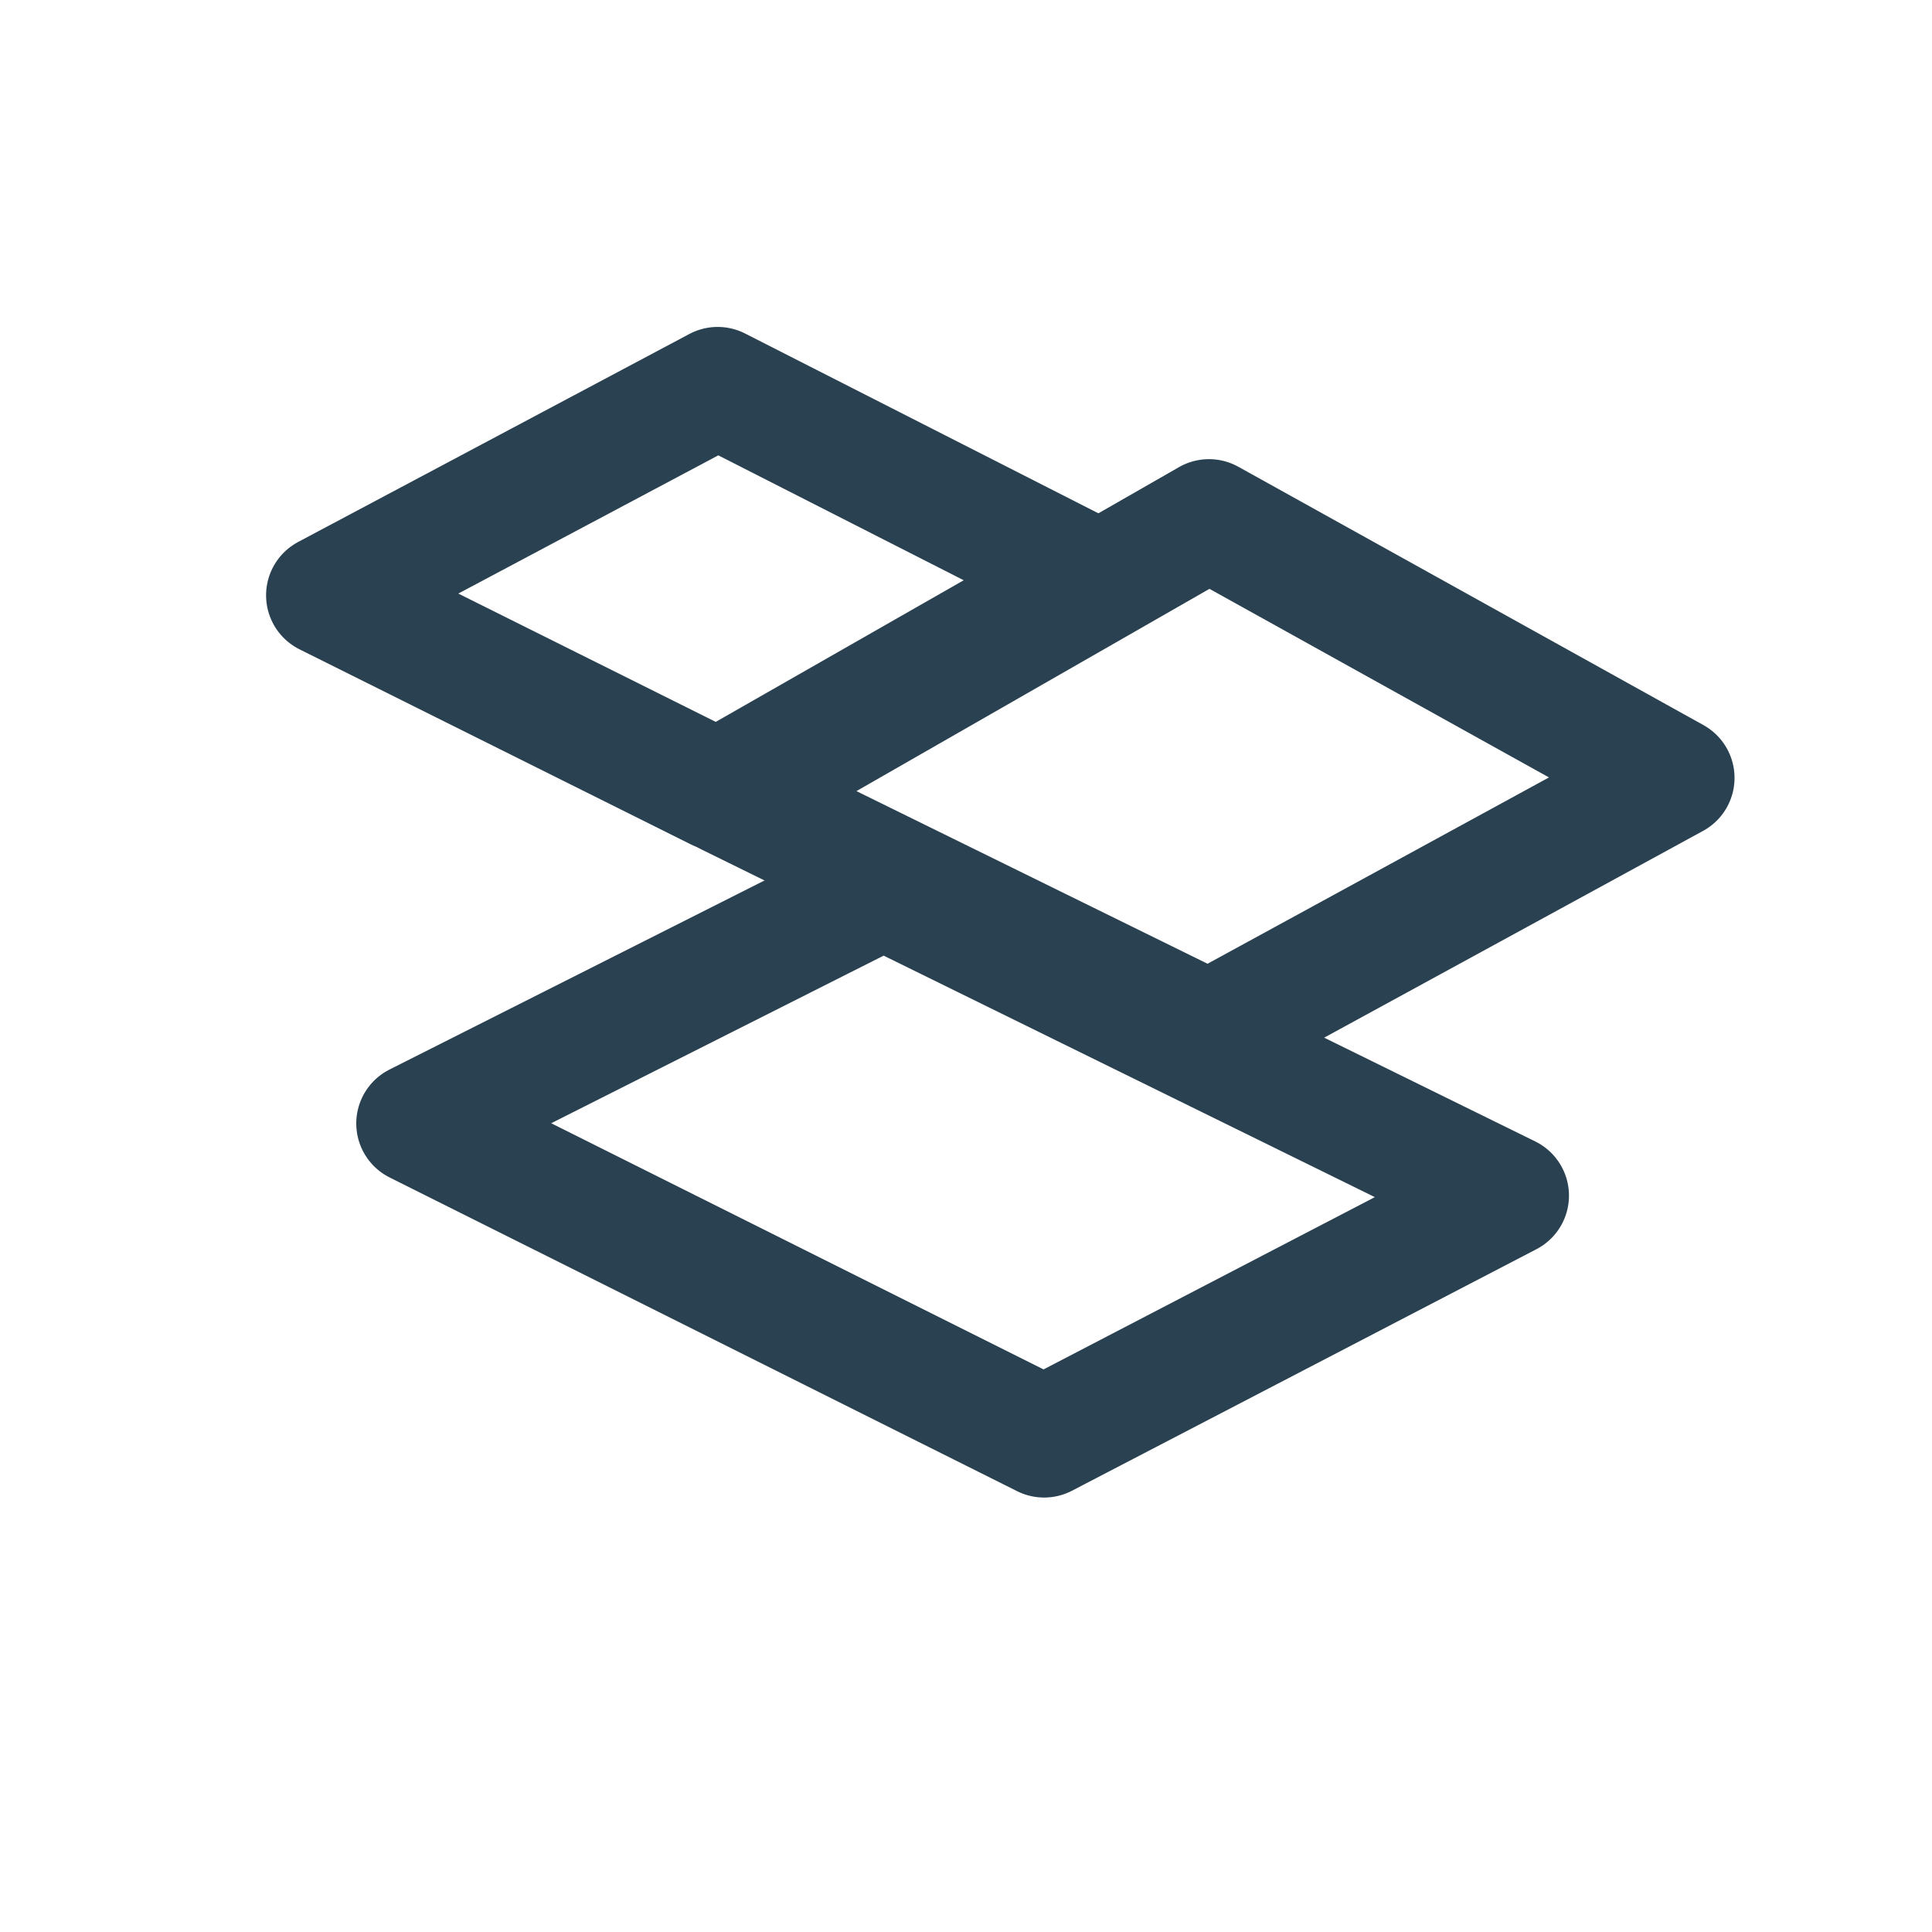
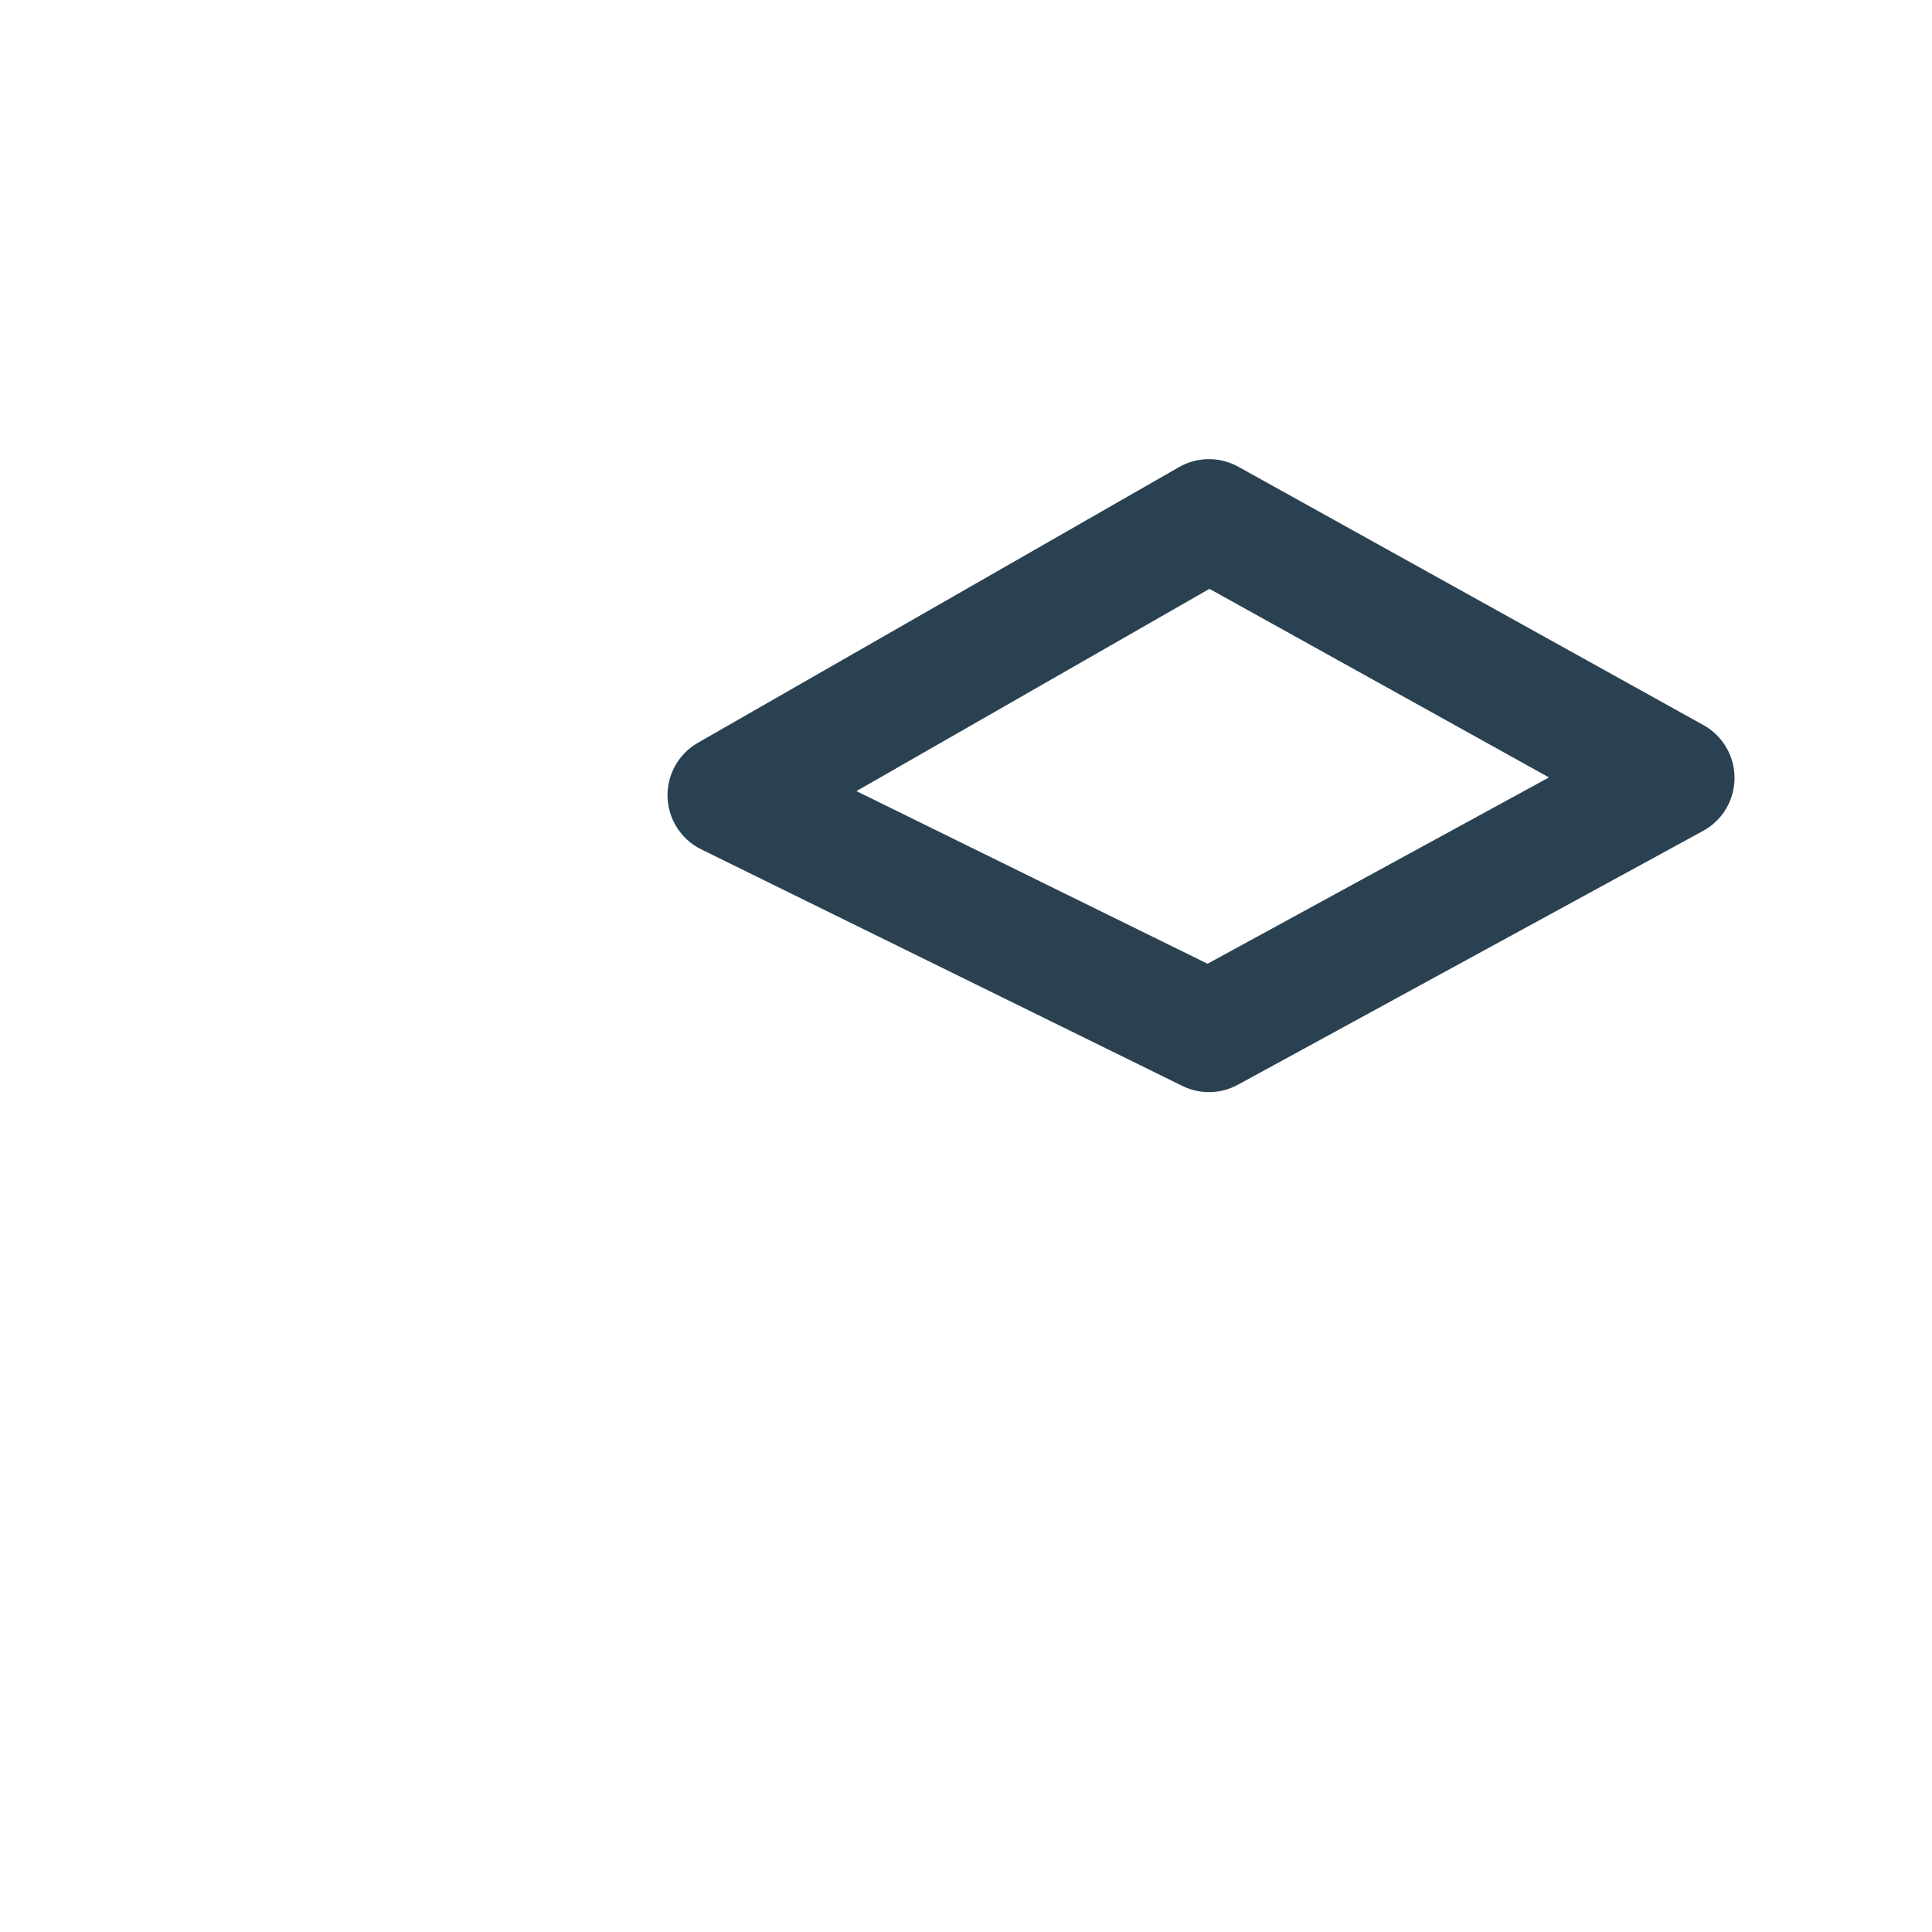
<svg xmlns="http://www.w3.org/2000/svg" width="32" height="32" viewBox="0 0 32 32">
-   <path d="M0,0H32V32H0Z" fill="none" />
  <g transform="translate(2.535 2)">
-     <path d="M3.2,3.723,14.124,0,11.513,8.269.49,11.944Z" transform="translate(12.465 7.816) rotate(45)" fill="none" stroke="#2a4151" stroke-linecap="round" stroke-linejoin="round" stroke-width="2" />
    <path d="M2.406,2.422,10.88,0,8.405,8.421,0,11.285Z" transform="translate(17.501 3.191) rotate(45)" fill="none" stroke="#2a4151" stroke-linecap="round" stroke-linejoin="round" stroke-width="2" />
-     <path d="M2.146,2.146,8.74,0,6.866,6.866,0,9.164Z" transform="translate(9.352 1.38) rotate(45)" fill="none" stroke="#2a4151" stroke-linecap="round" stroke-linejoin="round" stroke-width="2" />
  </g>
</svg>